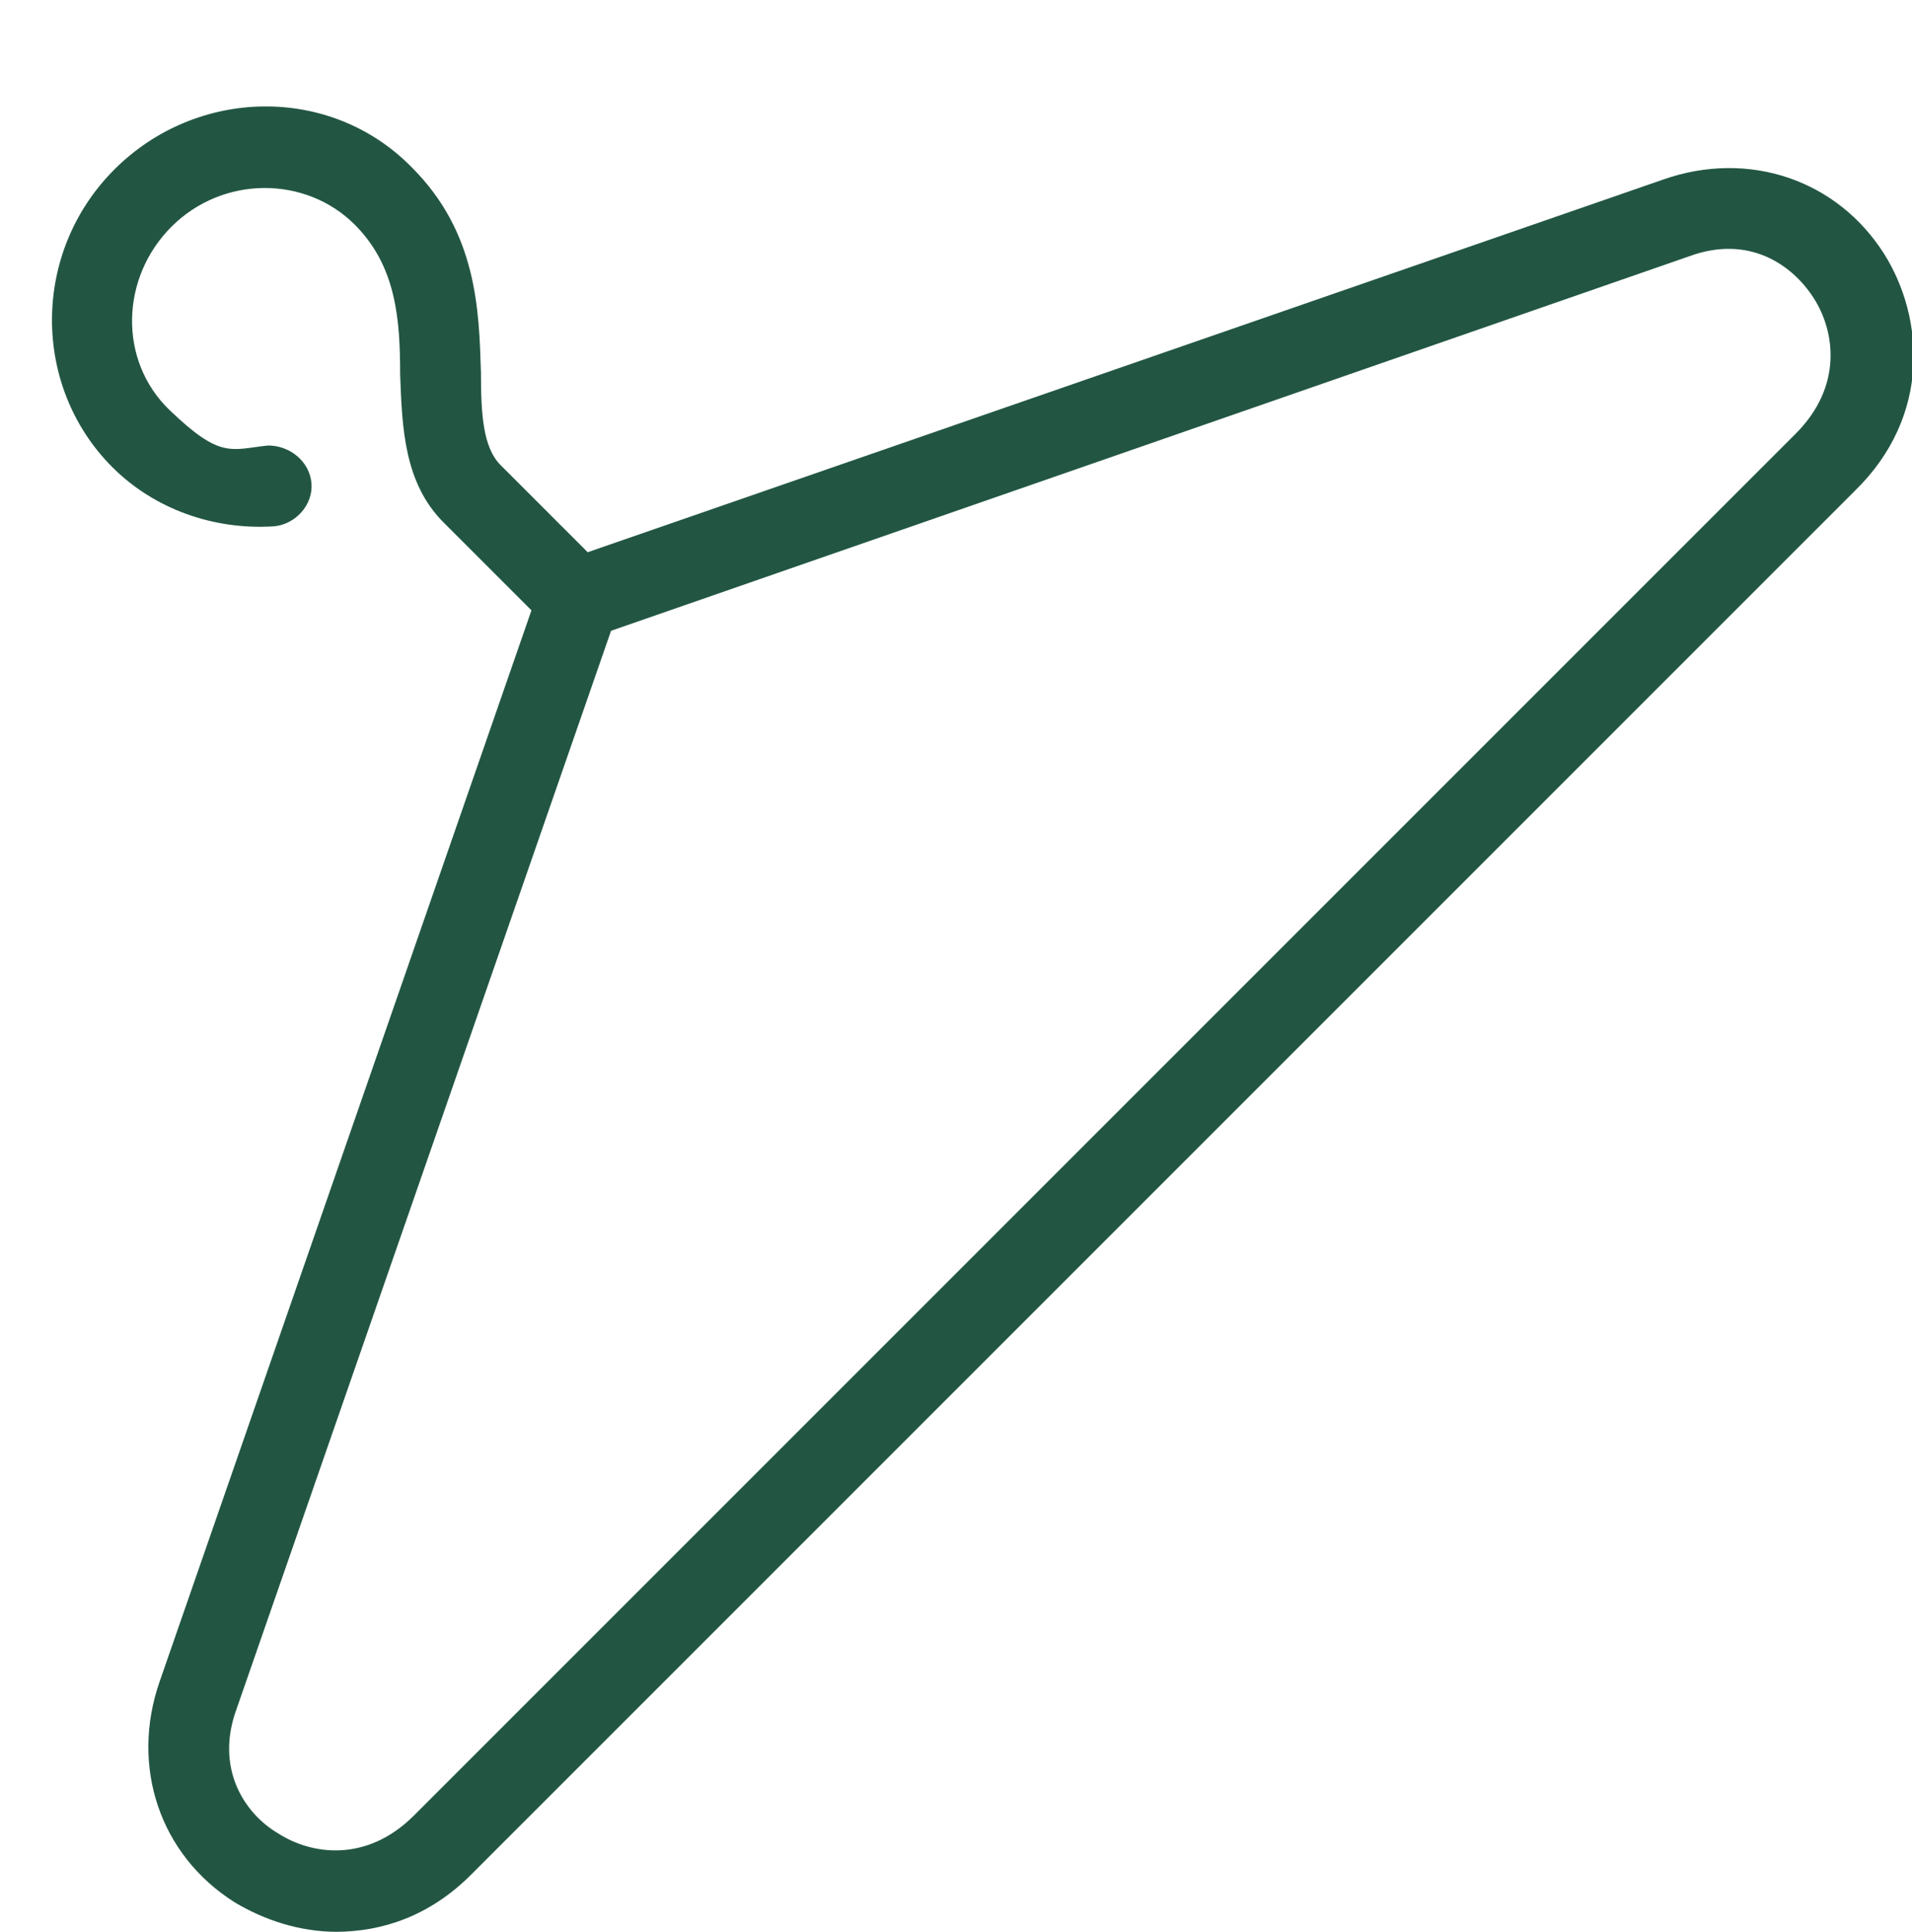
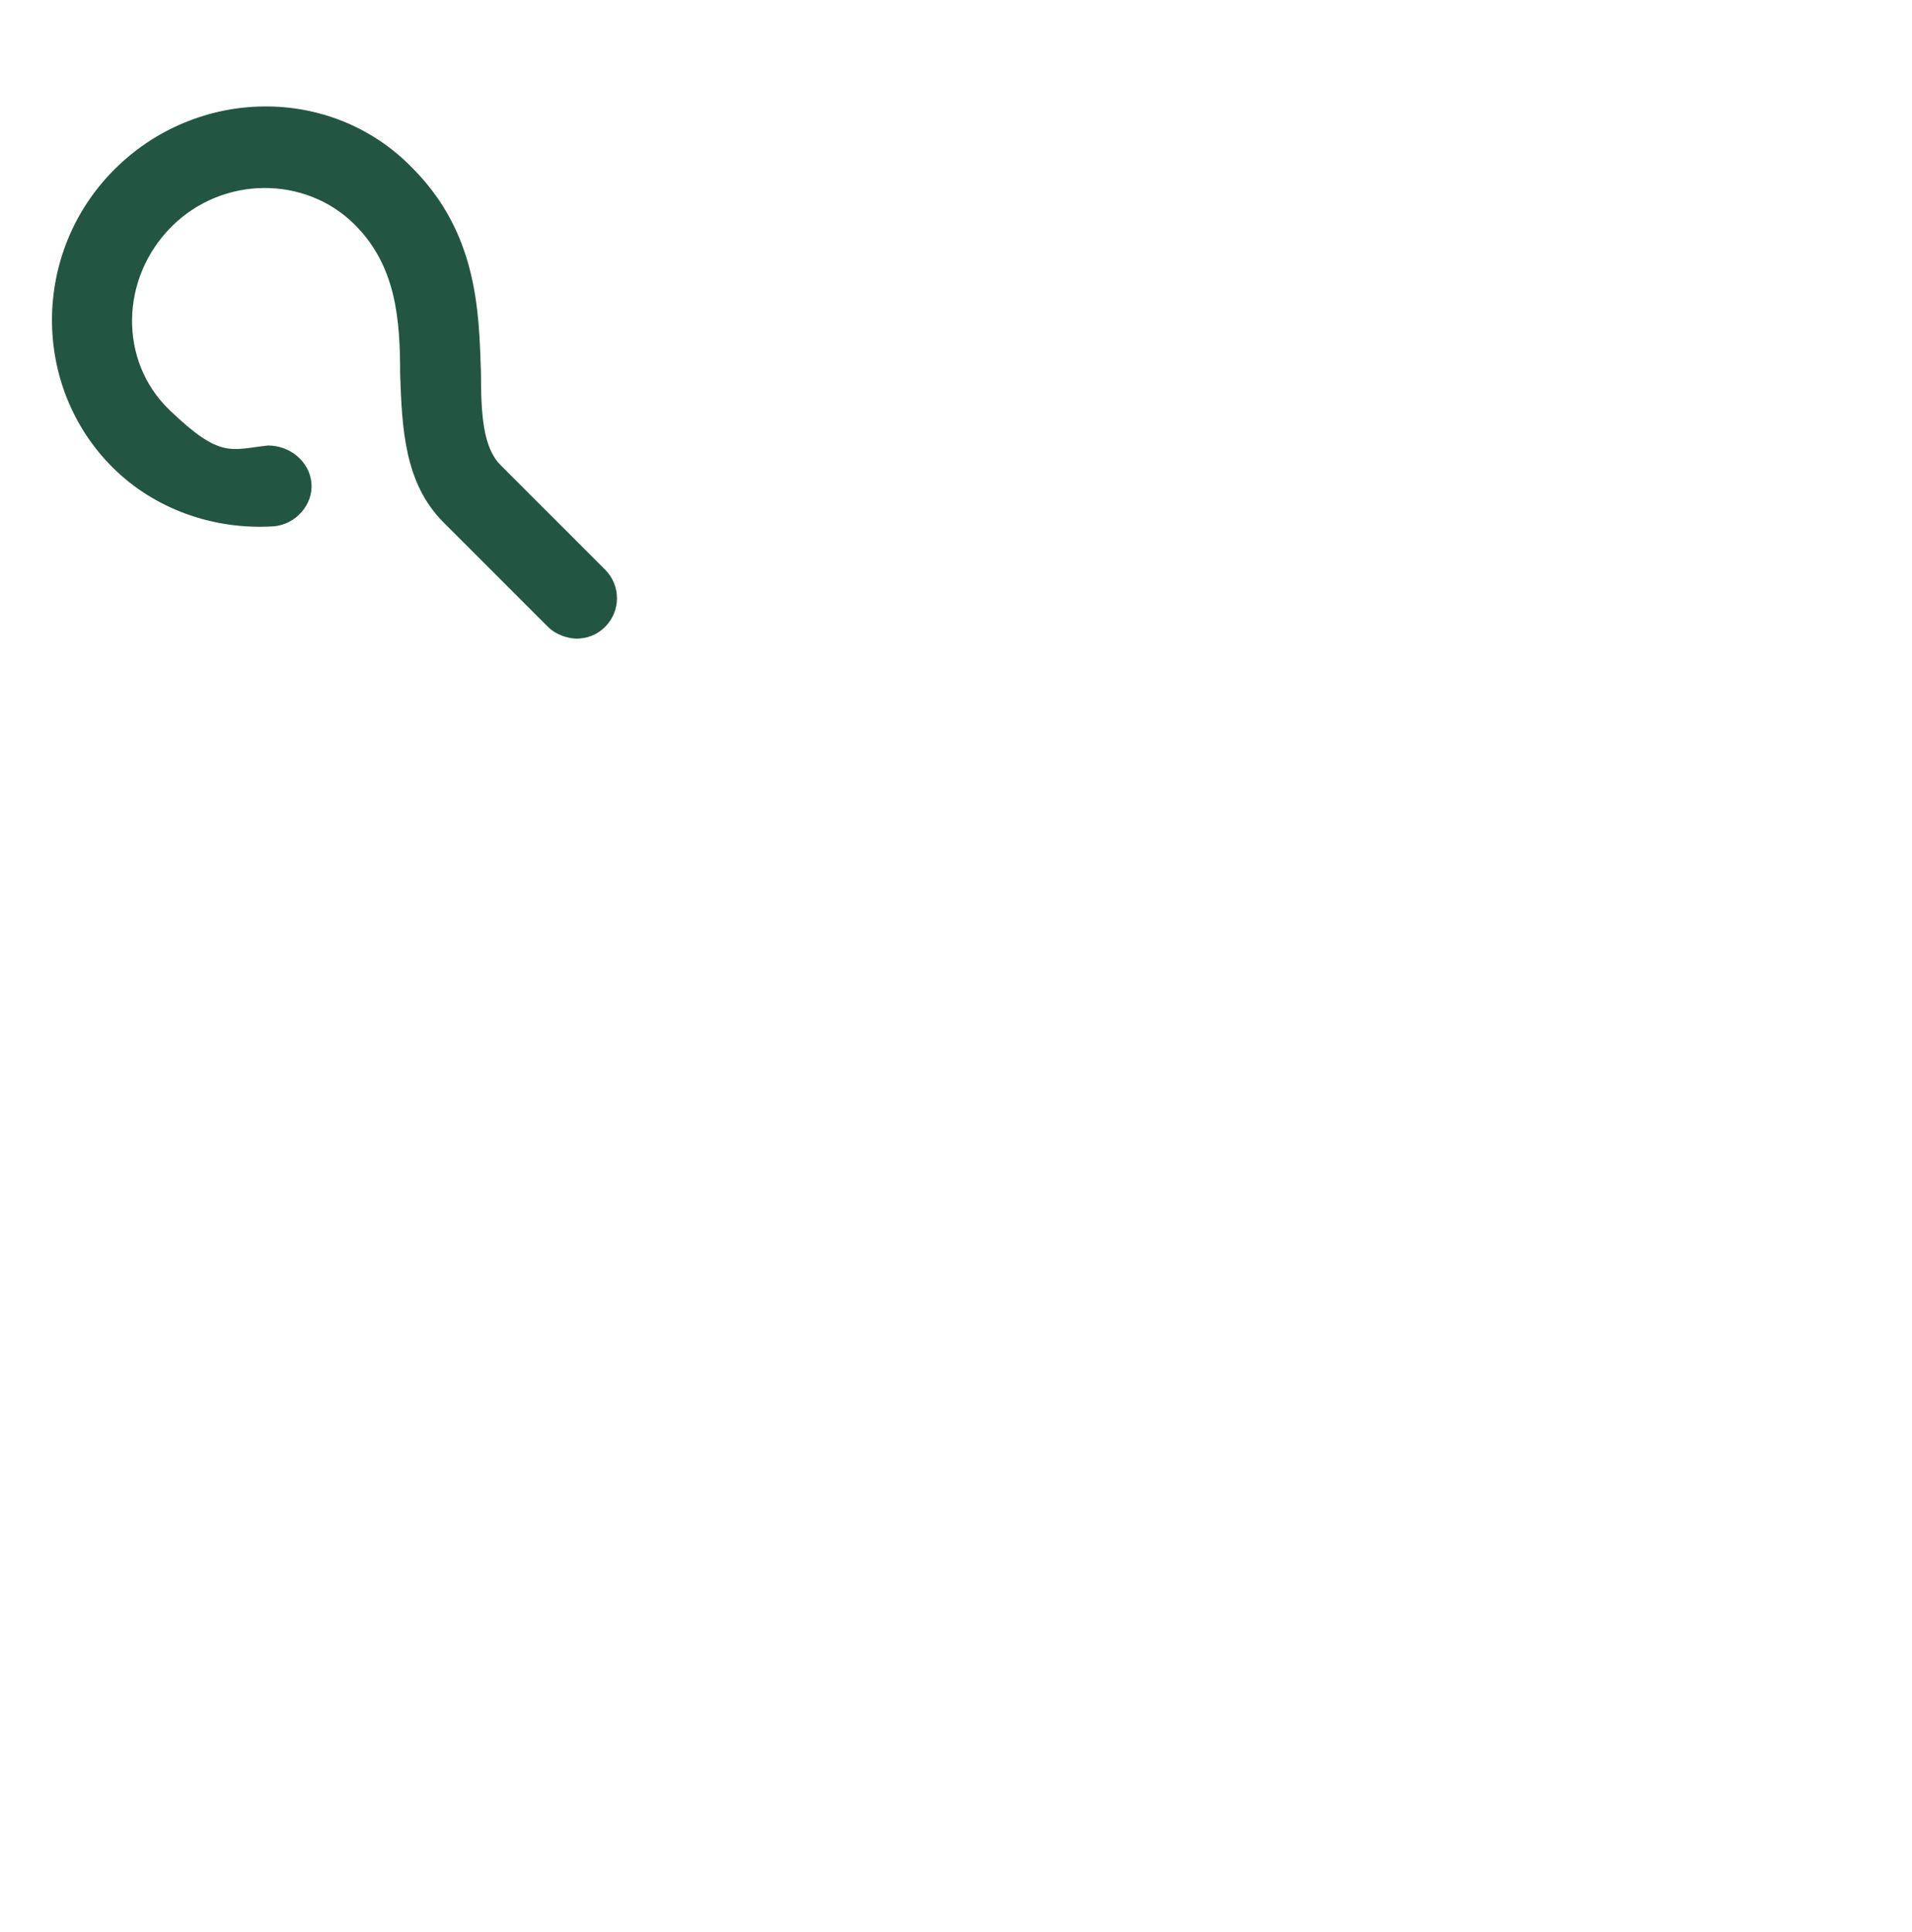
<svg xmlns="http://www.w3.org/2000/svg" version="1.1" viewBox="0 0 97 98">
  <defs>
    <style>
      .cls-1 {
        fill: #225643;
      }
    </style>
  </defs>
  <g>
    <g id="Capa_1">
      <g>
-         <path class="cls-1" d="M17.1,98c-1.9,0-3.7-.6-5.2-1.5-3.8-2.4-5.3-6.9-3.8-11.2L27.4,29.7c.2-.6.7-1.1,1.3-1.3l55.7-19.3h0c4.3-1.5,8.8,0,11.2,3.8,2,3.2,2.4,8.2-1.5,12L23.9,95.1c-2.1,2.1-4.5,2.9-6.9,2.9ZM31,32l-19,54.7c-1.1,3,.4,5.3,2.1,6.3,1.7,1.1,4.5,1.5,6.9-.9L91.1,22c2.4-2.4,2-5.2.9-6.9-1.1-1.7-3.3-3.2-6.3-2.1L31,32Z" />
        <path class="cls-1" d="M29.3,32.4c-.5,0-1.1-.2-1.5-.6l-5.3-5.3c-2-2-2.1-4.8-2.2-7.5,0-2.8-.2-5.5-2.3-7.6-2.5-2.5-6.7-2.5-9.3.1-2.6,2.6-2.7,6.8-.1,9.3s3.1,2,5,1.8c1.1,0,2.1.8,2.2,1.9s-.8,2.1-1.9,2.2c-3.1.2-6.1-.9-8.2-3-4.1-4.1-4.1-10.9.1-15.1,4.2-4.2,11-4.3,15.1-.1,3.3,3.3,3.4,7.2,3.5,10.4,0,2.1.1,3.8,1,4.7l5.3,5.3c.8.8.8,2.1,0,2.9-.4.4-.9.6-1.5.6Z" />
      </g>
    </g>
  </g>
</svg>